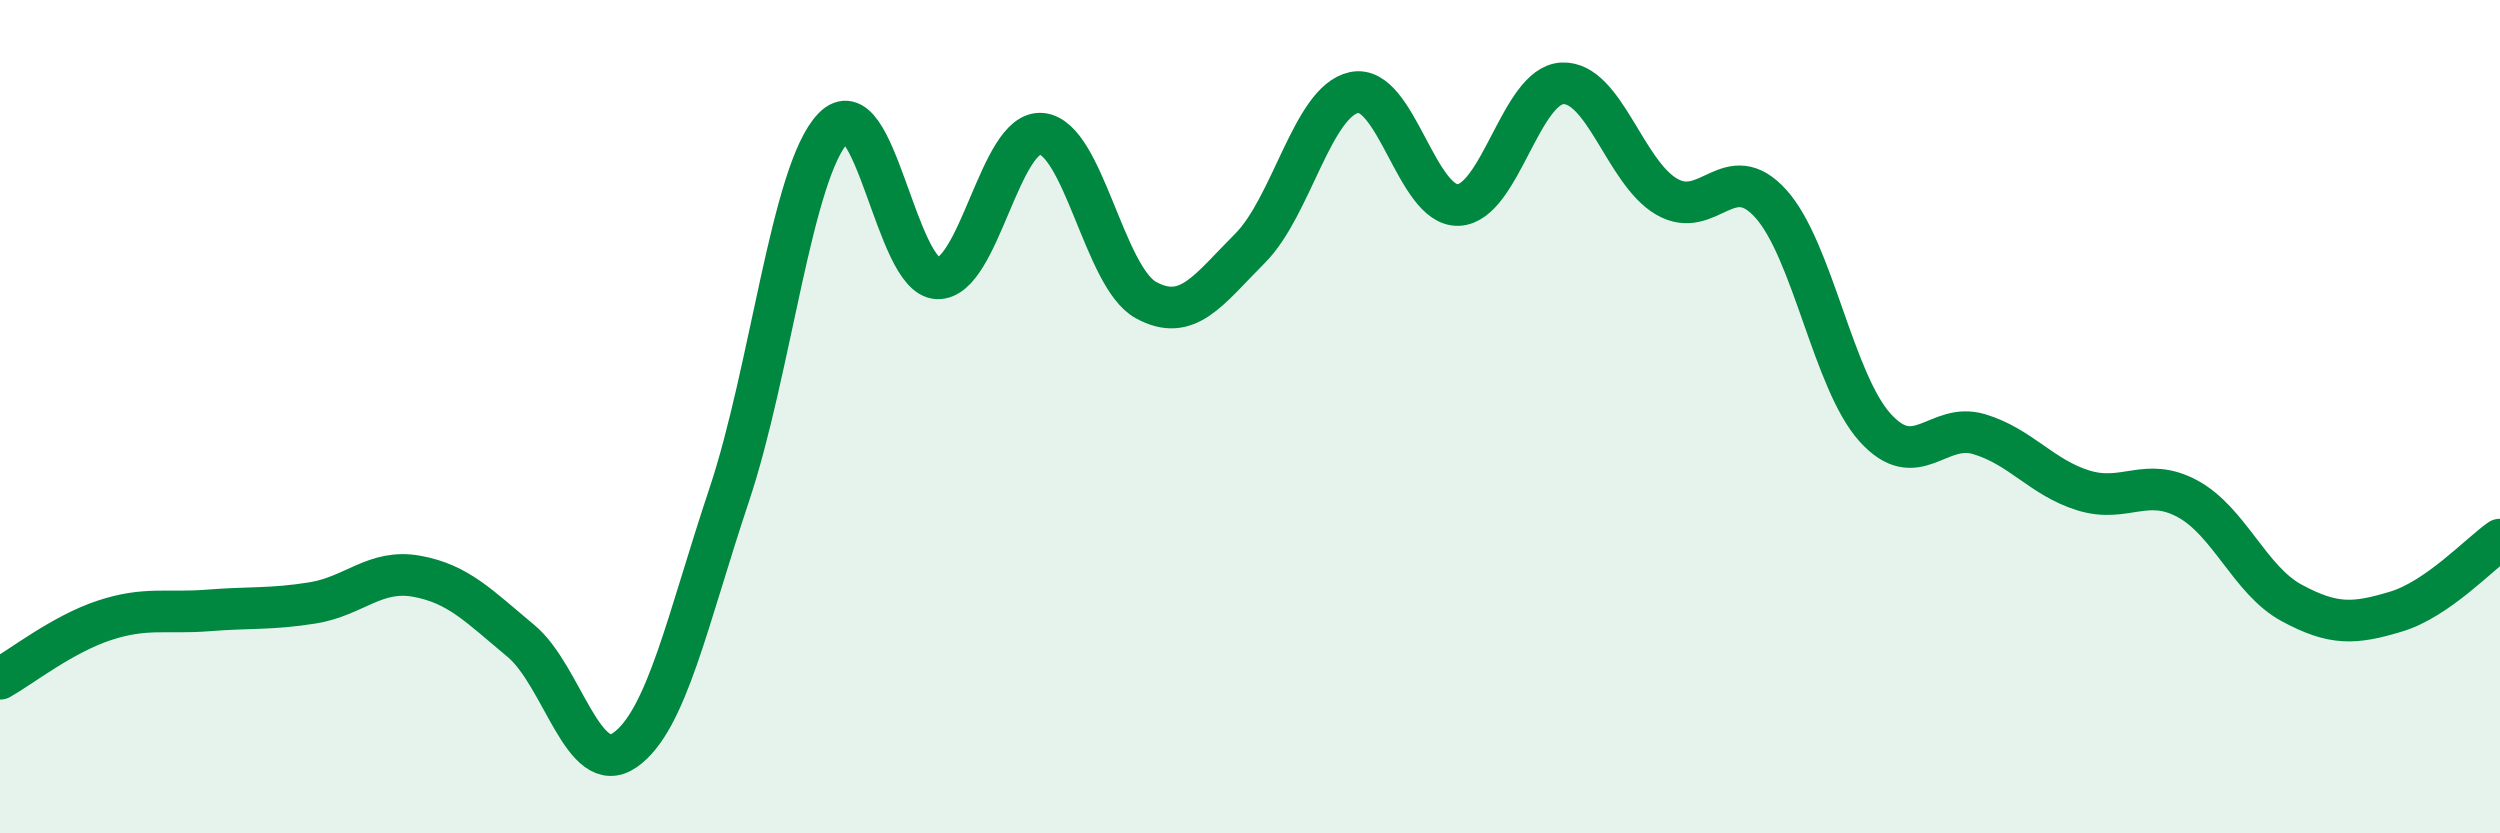
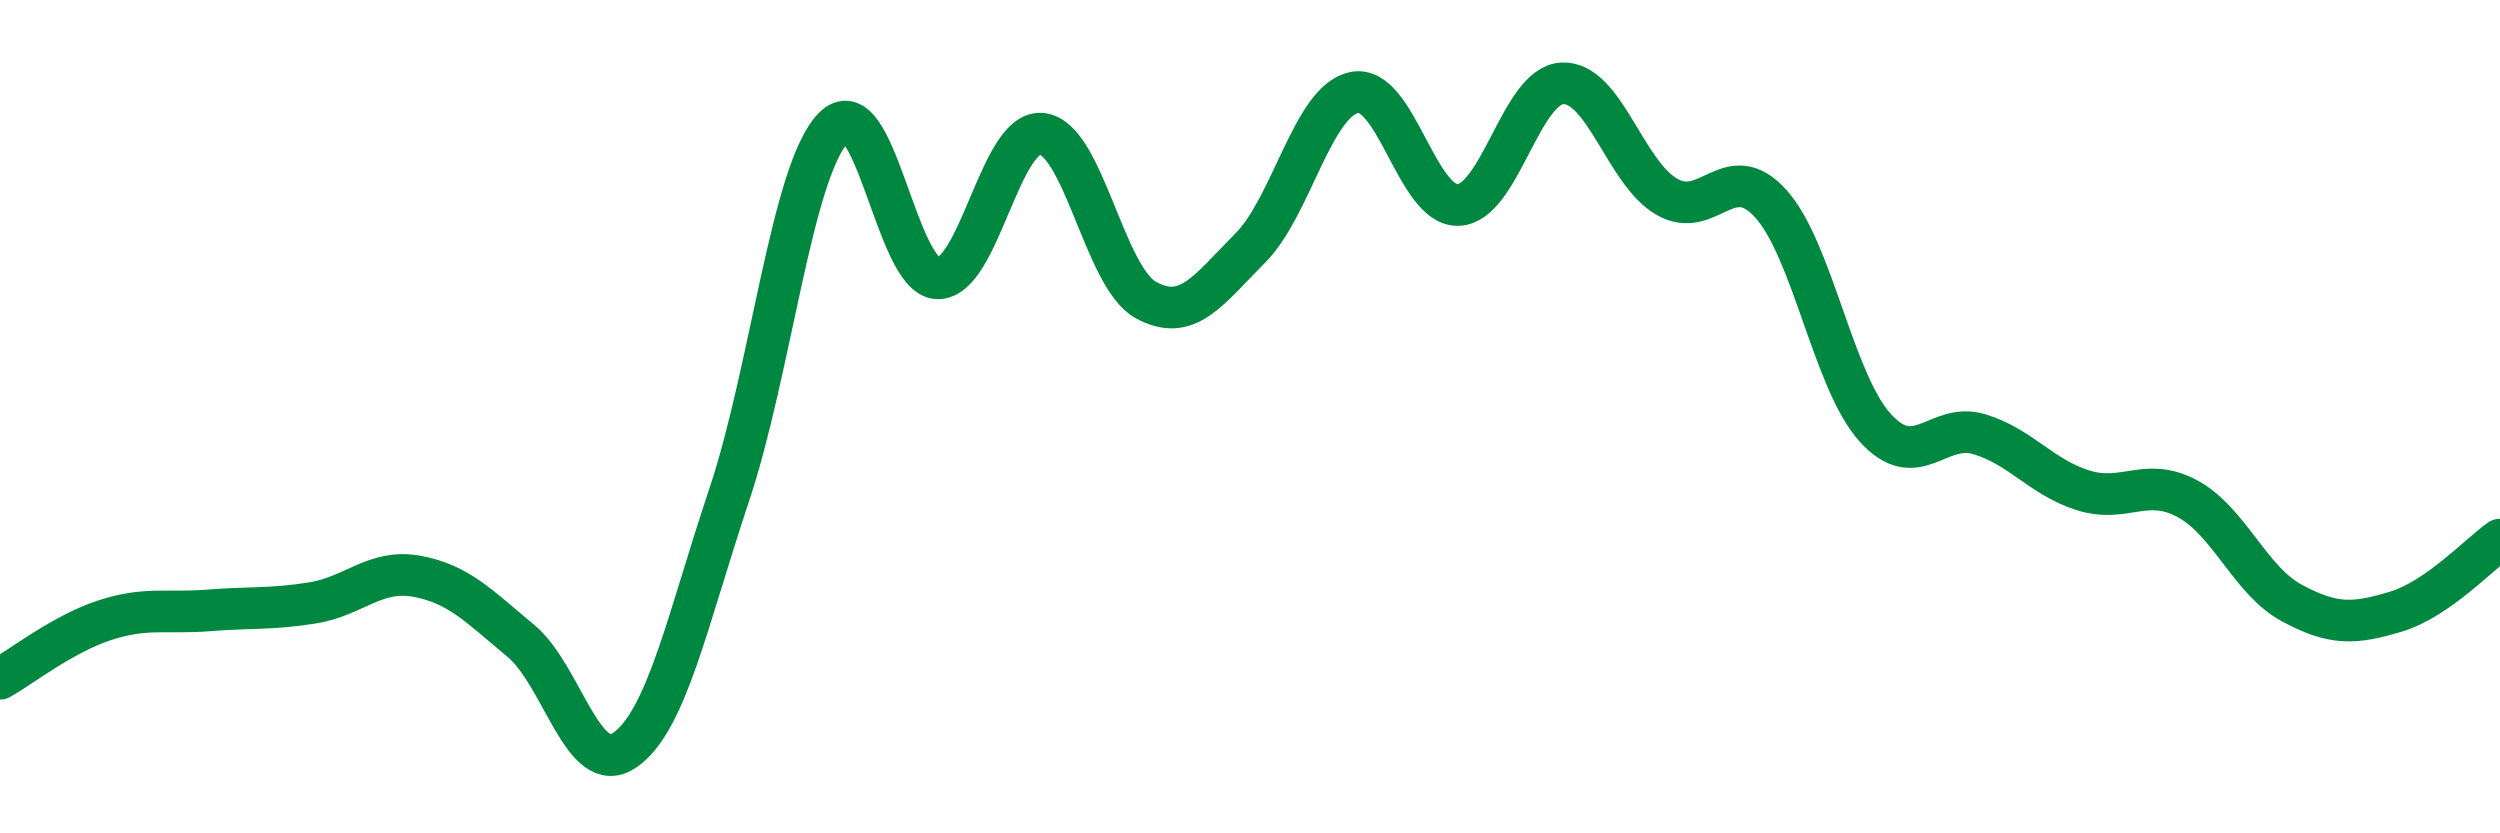
<svg xmlns="http://www.w3.org/2000/svg" width="60" height="20" viewBox="0 0 60 20">
-   <path d="M 0,16.29 C 0.5,16.01 1.5,15.22 2.5,14.89 C 3.5,14.56 4,14.73 5,14.65 C 6,14.57 6.5,14.63 7.5,14.47 C 8.5,14.31 9,13.65 10,13.83 C 11,14.01 11.5,14.55 12.5,15.38 C 13.5,16.21 14,18.7 15,18 C 16,17.3 16.5,14.87 17.5,11.88 C 18.5,8.89 19,4.11 20,3.07 C 21,2.03 21.5,6.65 22.5,6.68 C 23.5,6.71 24,3.11 25,3.21 C 26,3.31 26.5,6.65 27.5,7.2 C 28.5,7.75 29,6.96 30,5.96 C 31,4.96 31.5,2.43 32.5,2.22 C 33.5,2.01 34,4.96 35,4.92 C 36,4.88 36.5,2.04 37.5,2 C 38.5,1.96 39,4.14 40,4.72 C 41,5.3 41.5,3.78 42.5,4.89 C 43.5,6 44,9.15 45,10.26 C 46,11.37 46.5,10.12 47.5,10.42 C 48.5,10.72 49,11.46 50,11.77 C 51,12.08 51.5,11.43 52.5,11.97 C 53.5,12.51 54,13.93 55,14.47 C 56,15.01 56.5,14.98 57.5,14.68 C 58.5,14.38 59.5,13.3 60,12.95L60 20L0 20Z" fill="#008740" opacity="0.1" stroke-linecap="round" stroke-linejoin="round" />
  <path d="M 0,16.29 C 0.5,16.01 1.5,15.22 2.5,14.89 C 3.5,14.56 4,14.73 5,14.65 C 6,14.57 6.5,14.63 7.5,14.47 C 8.5,14.31 9,13.65 10,13.83 C 11,14.01 11.5,14.55 12.5,15.38 C 13.5,16.21 14,18.7 15,18 C 16,17.3 16.5,14.87 17.5,11.88 C 18.5,8.89 19,4.11 20,3.07 C 21,2.03 21.5,6.65 22.5,6.68 C 23.5,6.71 24,3.11 25,3.21 C 26,3.31 26.5,6.65 27.5,7.2 C 28.5,7.75 29,6.96 30,5.96 C 31,4.96 31.5,2.43 32.5,2.22 C 33.5,2.01 34,4.96 35,4.92 C 36,4.88 36.5,2.04 37.5,2 C 38.5,1.96 39,4.14 40,4.72 C 41,5.3 41.5,3.78 42.5,4.89 C 43.5,6 44,9.15 45,10.26 C 46,11.37 46.5,10.12 47.5,10.42 C 48.5,10.72 49,11.46 50,11.77 C 51,12.08 51.5,11.43 52.5,11.97 C 53.5,12.51 54,13.93 55,14.47 C 56,15.01 56.5,14.98 57.5,14.68 C 58.5,14.38 59.5,13.3 60,12.95" stroke="#008740" stroke-width="1" fill="none" stroke-linecap="round" stroke-linejoin="round" />
</svg>